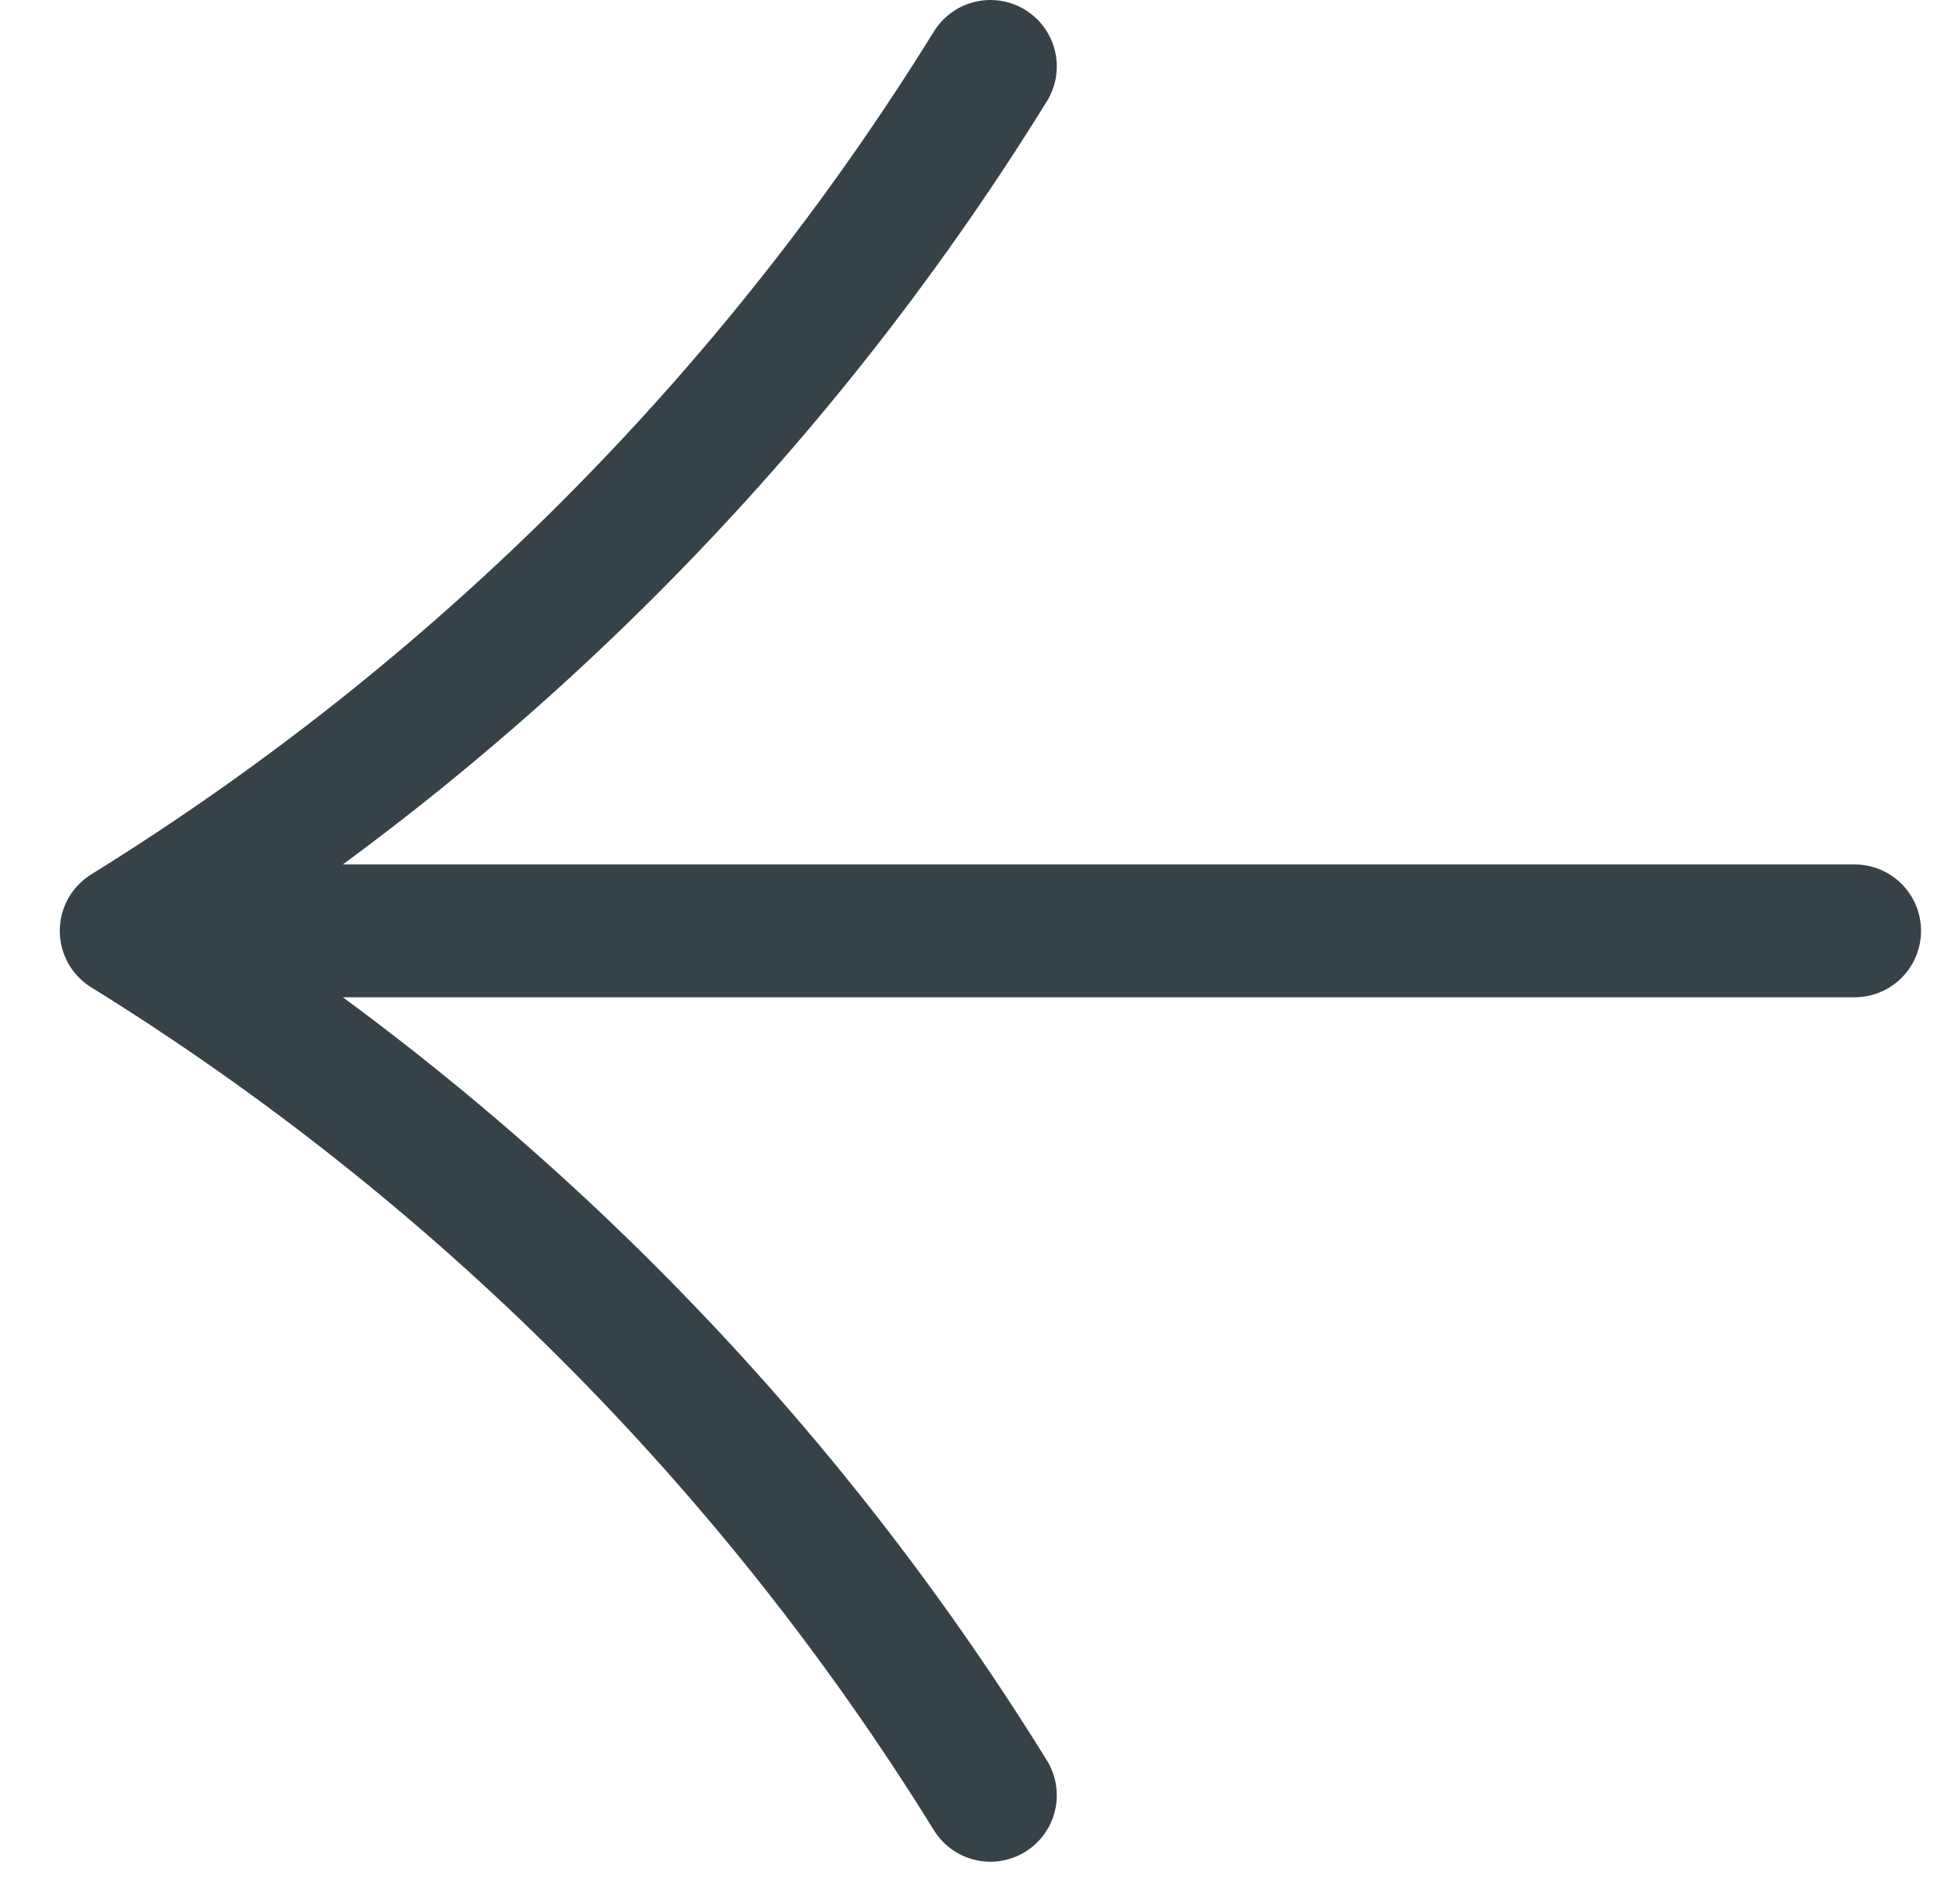
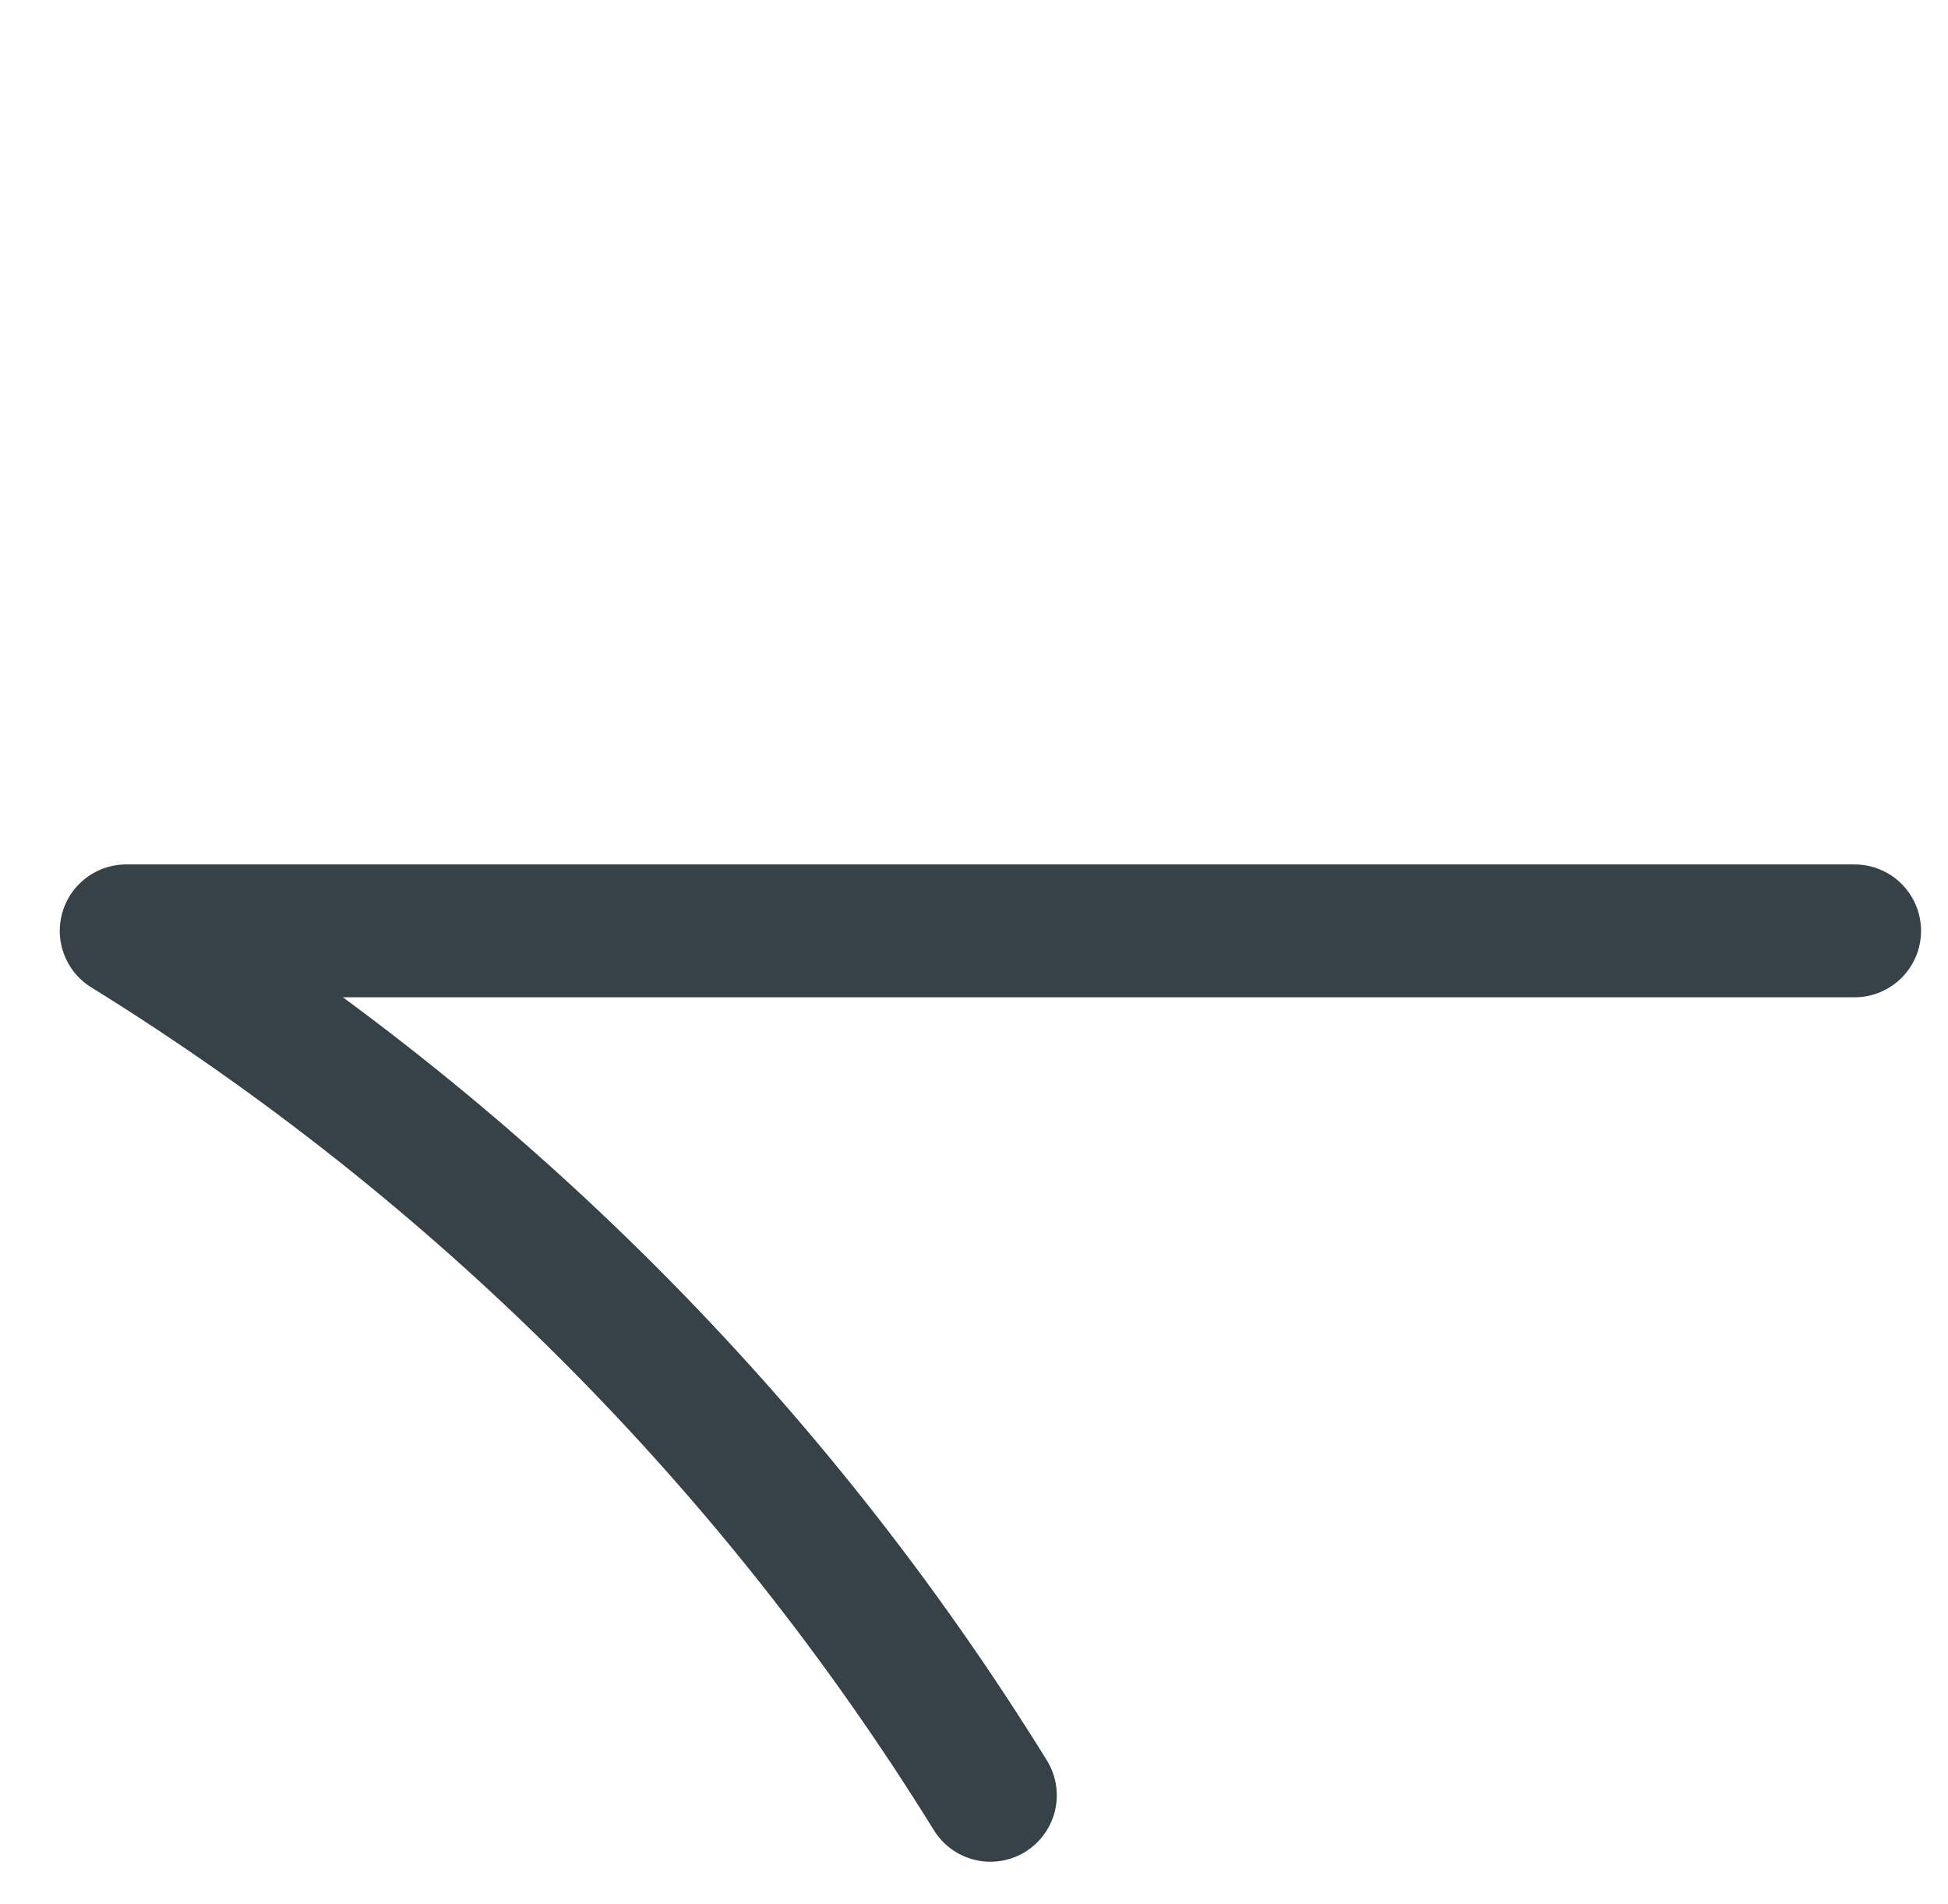
<svg xmlns="http://www.w3.org/2000/svg" width="44" height="43" viewBox="0 0 44 43" fill="none">
-   <path d="M2.85 21.021H41.891M2.85 21.021C10.779 16.112 17.462 9.43 22.37 1.5M2.85 21.021C10.779 25.93 17.462 32.612 22.37 40.542" stroke="#374248" stroke-width="3" stroke-linecap="round" />
+   <path d="M2.85 21.021H41.891M2.85 21.021M2.85 21.021C10.779 25.93 17.462 32.612 22.37 40.542" stroke="#374248" stroke-width="3" stroke-linecap="round" />
</svg>